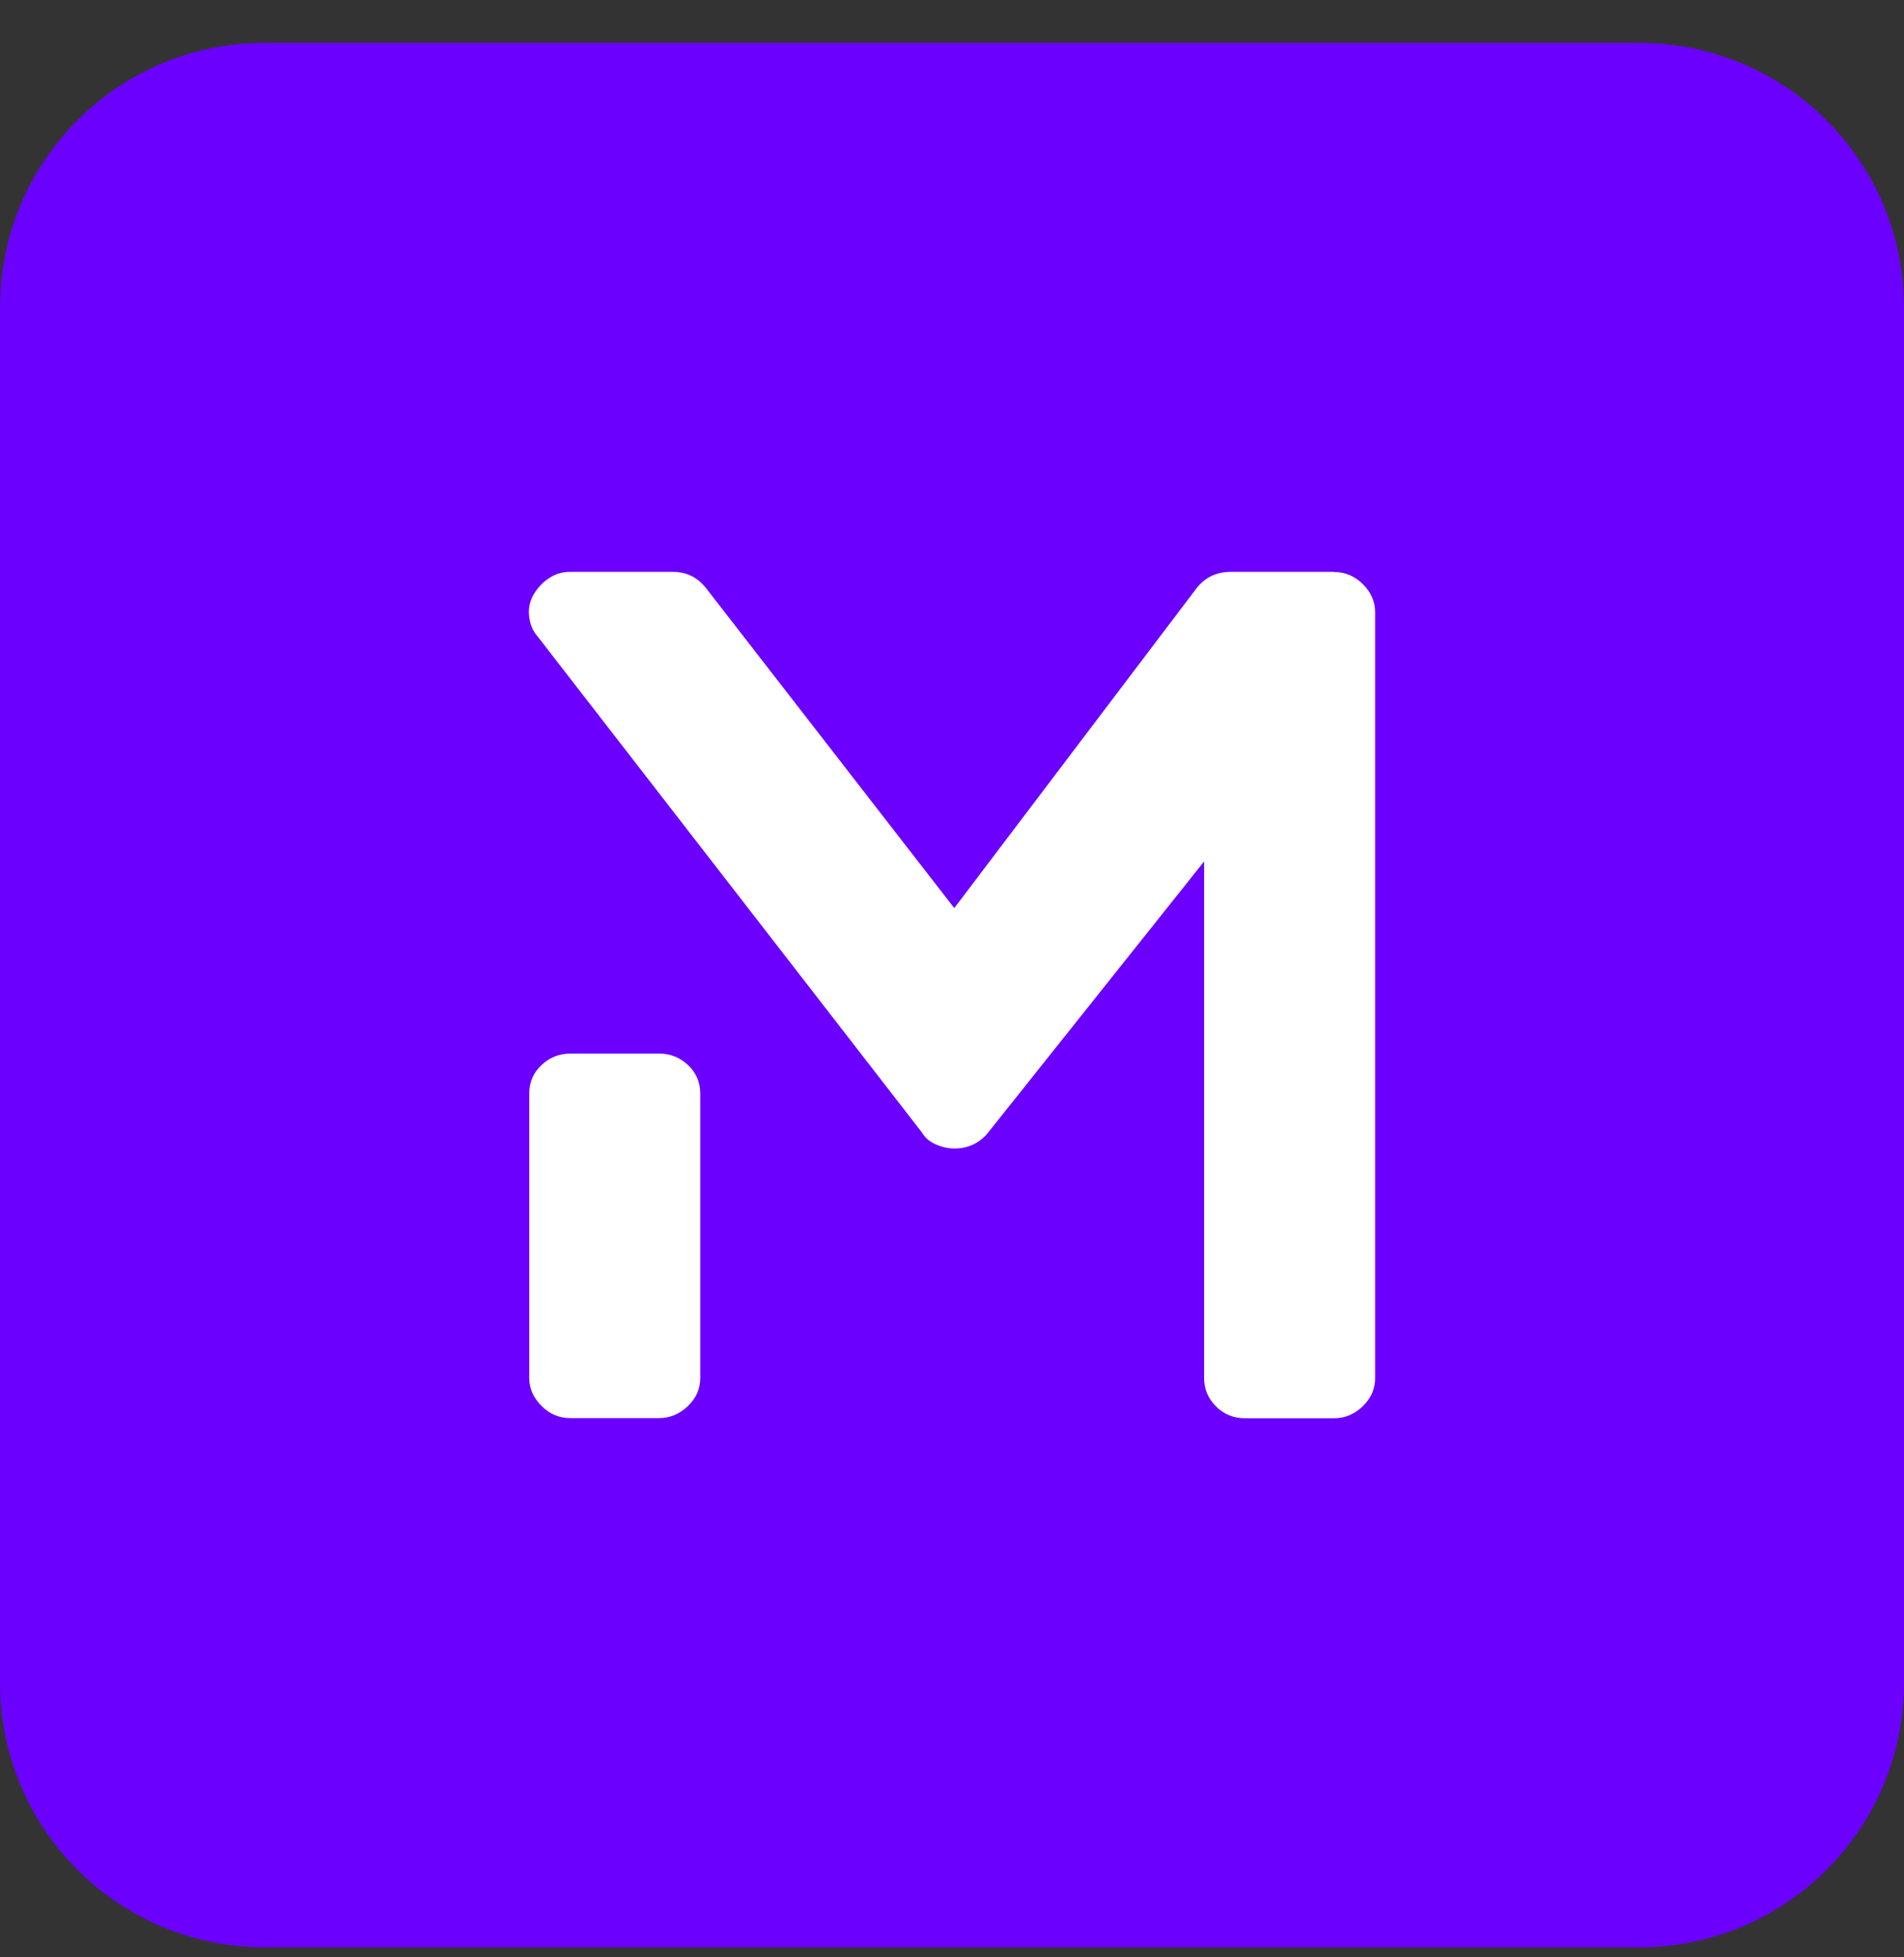
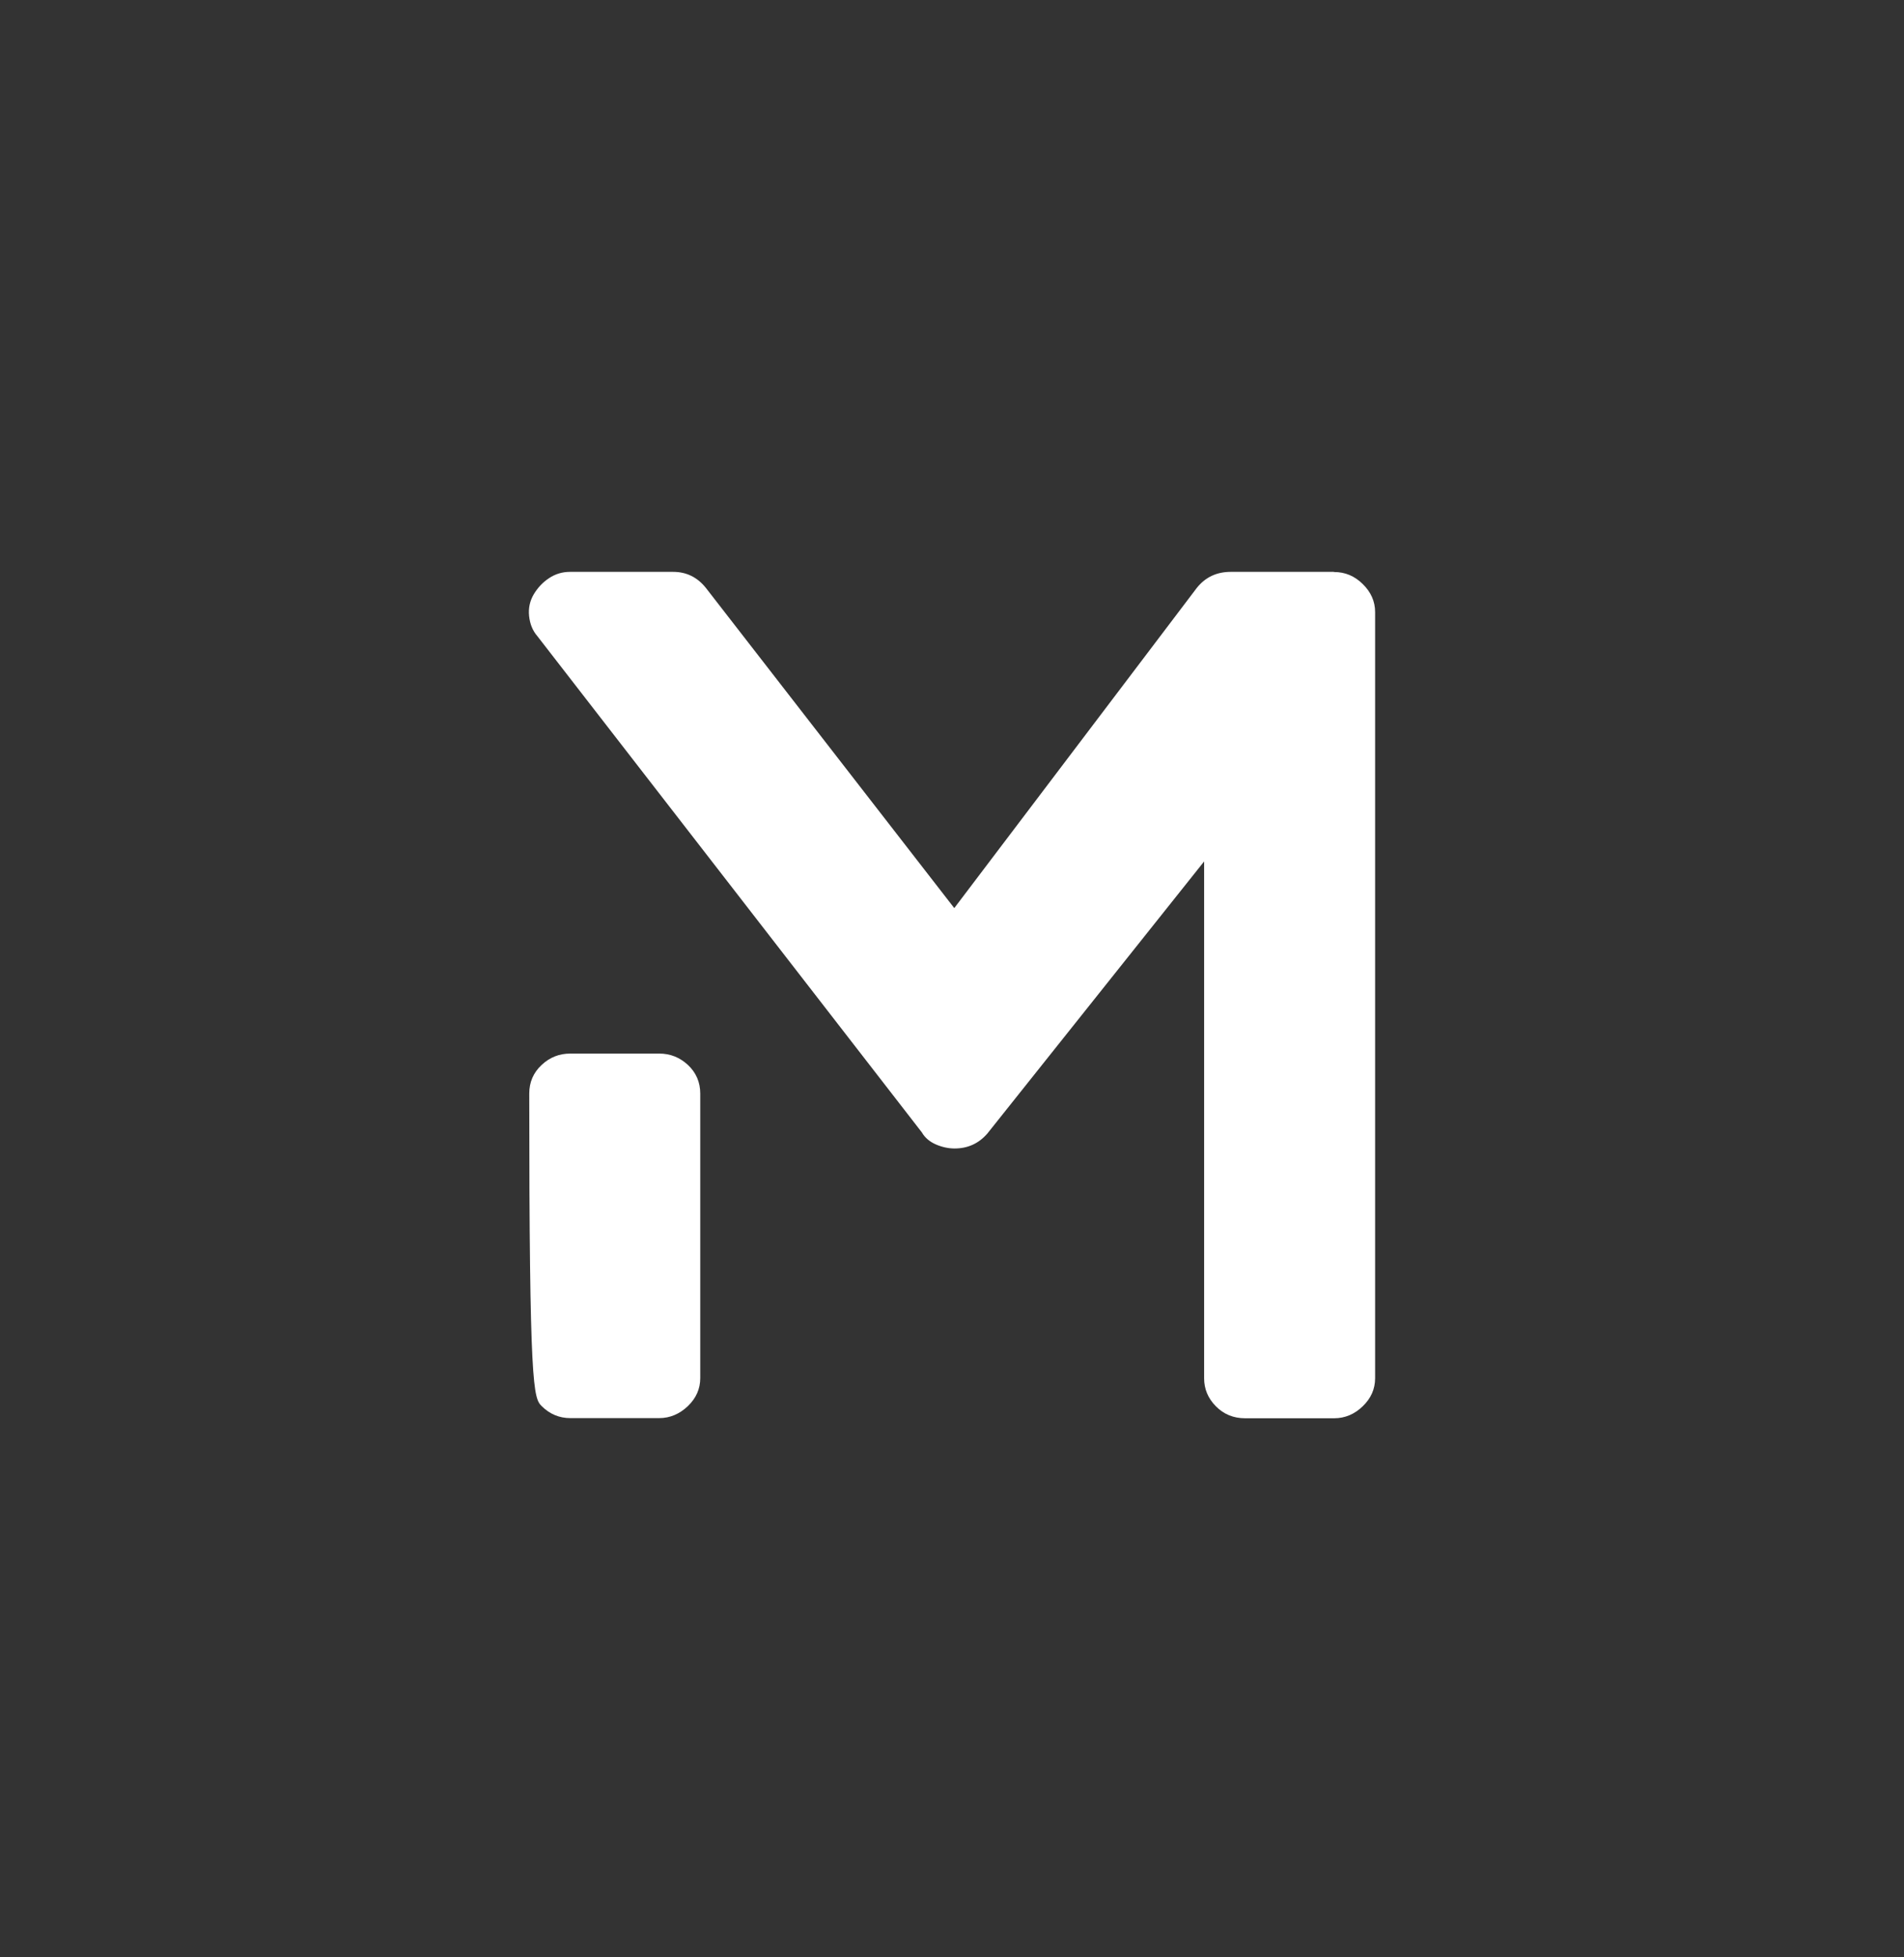
<svg xmlns="http://www.w3.org/2000/svg" version="1.1" width="36" height="37">
  <rect width="100%" height="100%" fill="#333333" stroke="none" />
  <svg width="36" height="37" viewBox="0 0 36 37" fill="none">
-     <path d="M0 5.81C0 3.049 2.239 0.81 5 0.81H31C33.761 0.81 36 3.049 36 5.81V31.81C36 34.571 33.761 36.81 31 36.81H5C2.239 36.81 0 34.571 0 31.81V5.81Z" fill="#6B00FF" />
-     <path fill-rule="evenodd" clip-rule="evenodd" d="M25.767 11.041C25.614 10.889 25.433 10.813 25.225 10.813L25.218 10.81H23.27C23.004 10.81 22.79 10.911 22.628 11.114L18.043 17.166L13.347 11.114C13.185 10.911 12.978 10.81 12.728 10.81H10.779C10.63 10.81 10.497 10.851 10.38 10.93C10.26 11.009 10.166 11.111 10.092 11.234C10.02 11.357 9.988 11.493 10.004 11.645C10.02 11.797 10.072 11.924 10.16 12.025L17.43 21.406C17.488 21.507 17.579 21.583 17.696 21.634C17.812 21.684 17.932 21.71 18.049 21.71C18.299 21.71 18.506 21.615 18.668 21.428L22.767 16.284V26.054C22.767 26.253 22.838 26.43 22.988 26.582C23.137 26.734 23.322 26.81 23.542 26.81H25.225C25.429 26.81 25.611 26.734 25.767 26.582C25.922 26.433 26 26.256 26 26.054V11.569C26 11.37 25.922 11.193 25.767 11.041ZM13.007 20.131C12.854 19.989 12.673 19.916 12.465 19.916H10.782C10.578 19.916 10.396 19.985 10.241 20.131C10.085 20.276 10.007 20.457 10.007 20.672V26.051C10.007 26.25 10.088 26.427 10.241 26.579C10.393 26.731 10.575 26.807 10.782 26.807H12.465C12.669 26.807 12.851 26.728 13.007 26.579C13.162 26.43 13.24 26.253 13.24 26.051V20.672C13.24 20.454 13.159 20.273 13.007 20.131Z" fill="white" />
+     <path fill-rule="evenodd" clip-rule="evenodd" d="M25.767 11.041C25.614 10.889 25.433 10.813 25.225 10.813L25.218 10.81H23.27C23.004 10.81 22.79 10.911 22.628 11.114L18.043 17.166L13.347 11.114C13.185 10.911 12.978 10.81 12.728 10.81H10.779C10.63 10.81 10.497 10.851 10.38 10.93C10.26 11.009 10.166 11.111 10.092 11.234C10.02 11.357 9.988 11.493 10.004 11.645C10.02 11.797 10.072 11.924 10.16 12.025L17.43 21.406C17.488 21.507 17.579 21.583 17.696 21.634C17.812 21.684 17.932 21.71 18.049 21.71C18.299 21.71 18.506 21.615 18.668 21.428L22.767 16.284V26.054C22.767 26.253 22.838 26.43 22.988 26.582C23.137 26.734 23.322 26.81 23.542 26.81H25.225C25.429 26.81 25.611 26.734 25.767 26.582C25.922 26.433 26 26.256 26 26.054V11.569C26 11.37 25.922 11.193 25.767 11.041ZM13.007 20.131C12.854 19.989 12.673 19.916 12.465 19.916H10.782C10.578 19.916 10.396 19.985 10.241 20.131C10.085 20.276 10.007 20.457 10.007 20.672C10.007 26.25 10.088 26.427 10.241 26.579C10.393 26.731 10.575 26.807 10.782 26.807H12.465C12.669 26.807 12.851 26.728 13.007 26.579C13.162 26.43 13.24 26.253 13.24 26.051V20.672C13.24 20.454 13.159 20.273 13.007 20.131Z" fill="white" />
  </svg>
  <style>@media (prefers-color-scheme: light) { :root { filter: none; } }
@media (prefers-color-scheme: dark) { :root { filter: none; } }
</style>
</svg>